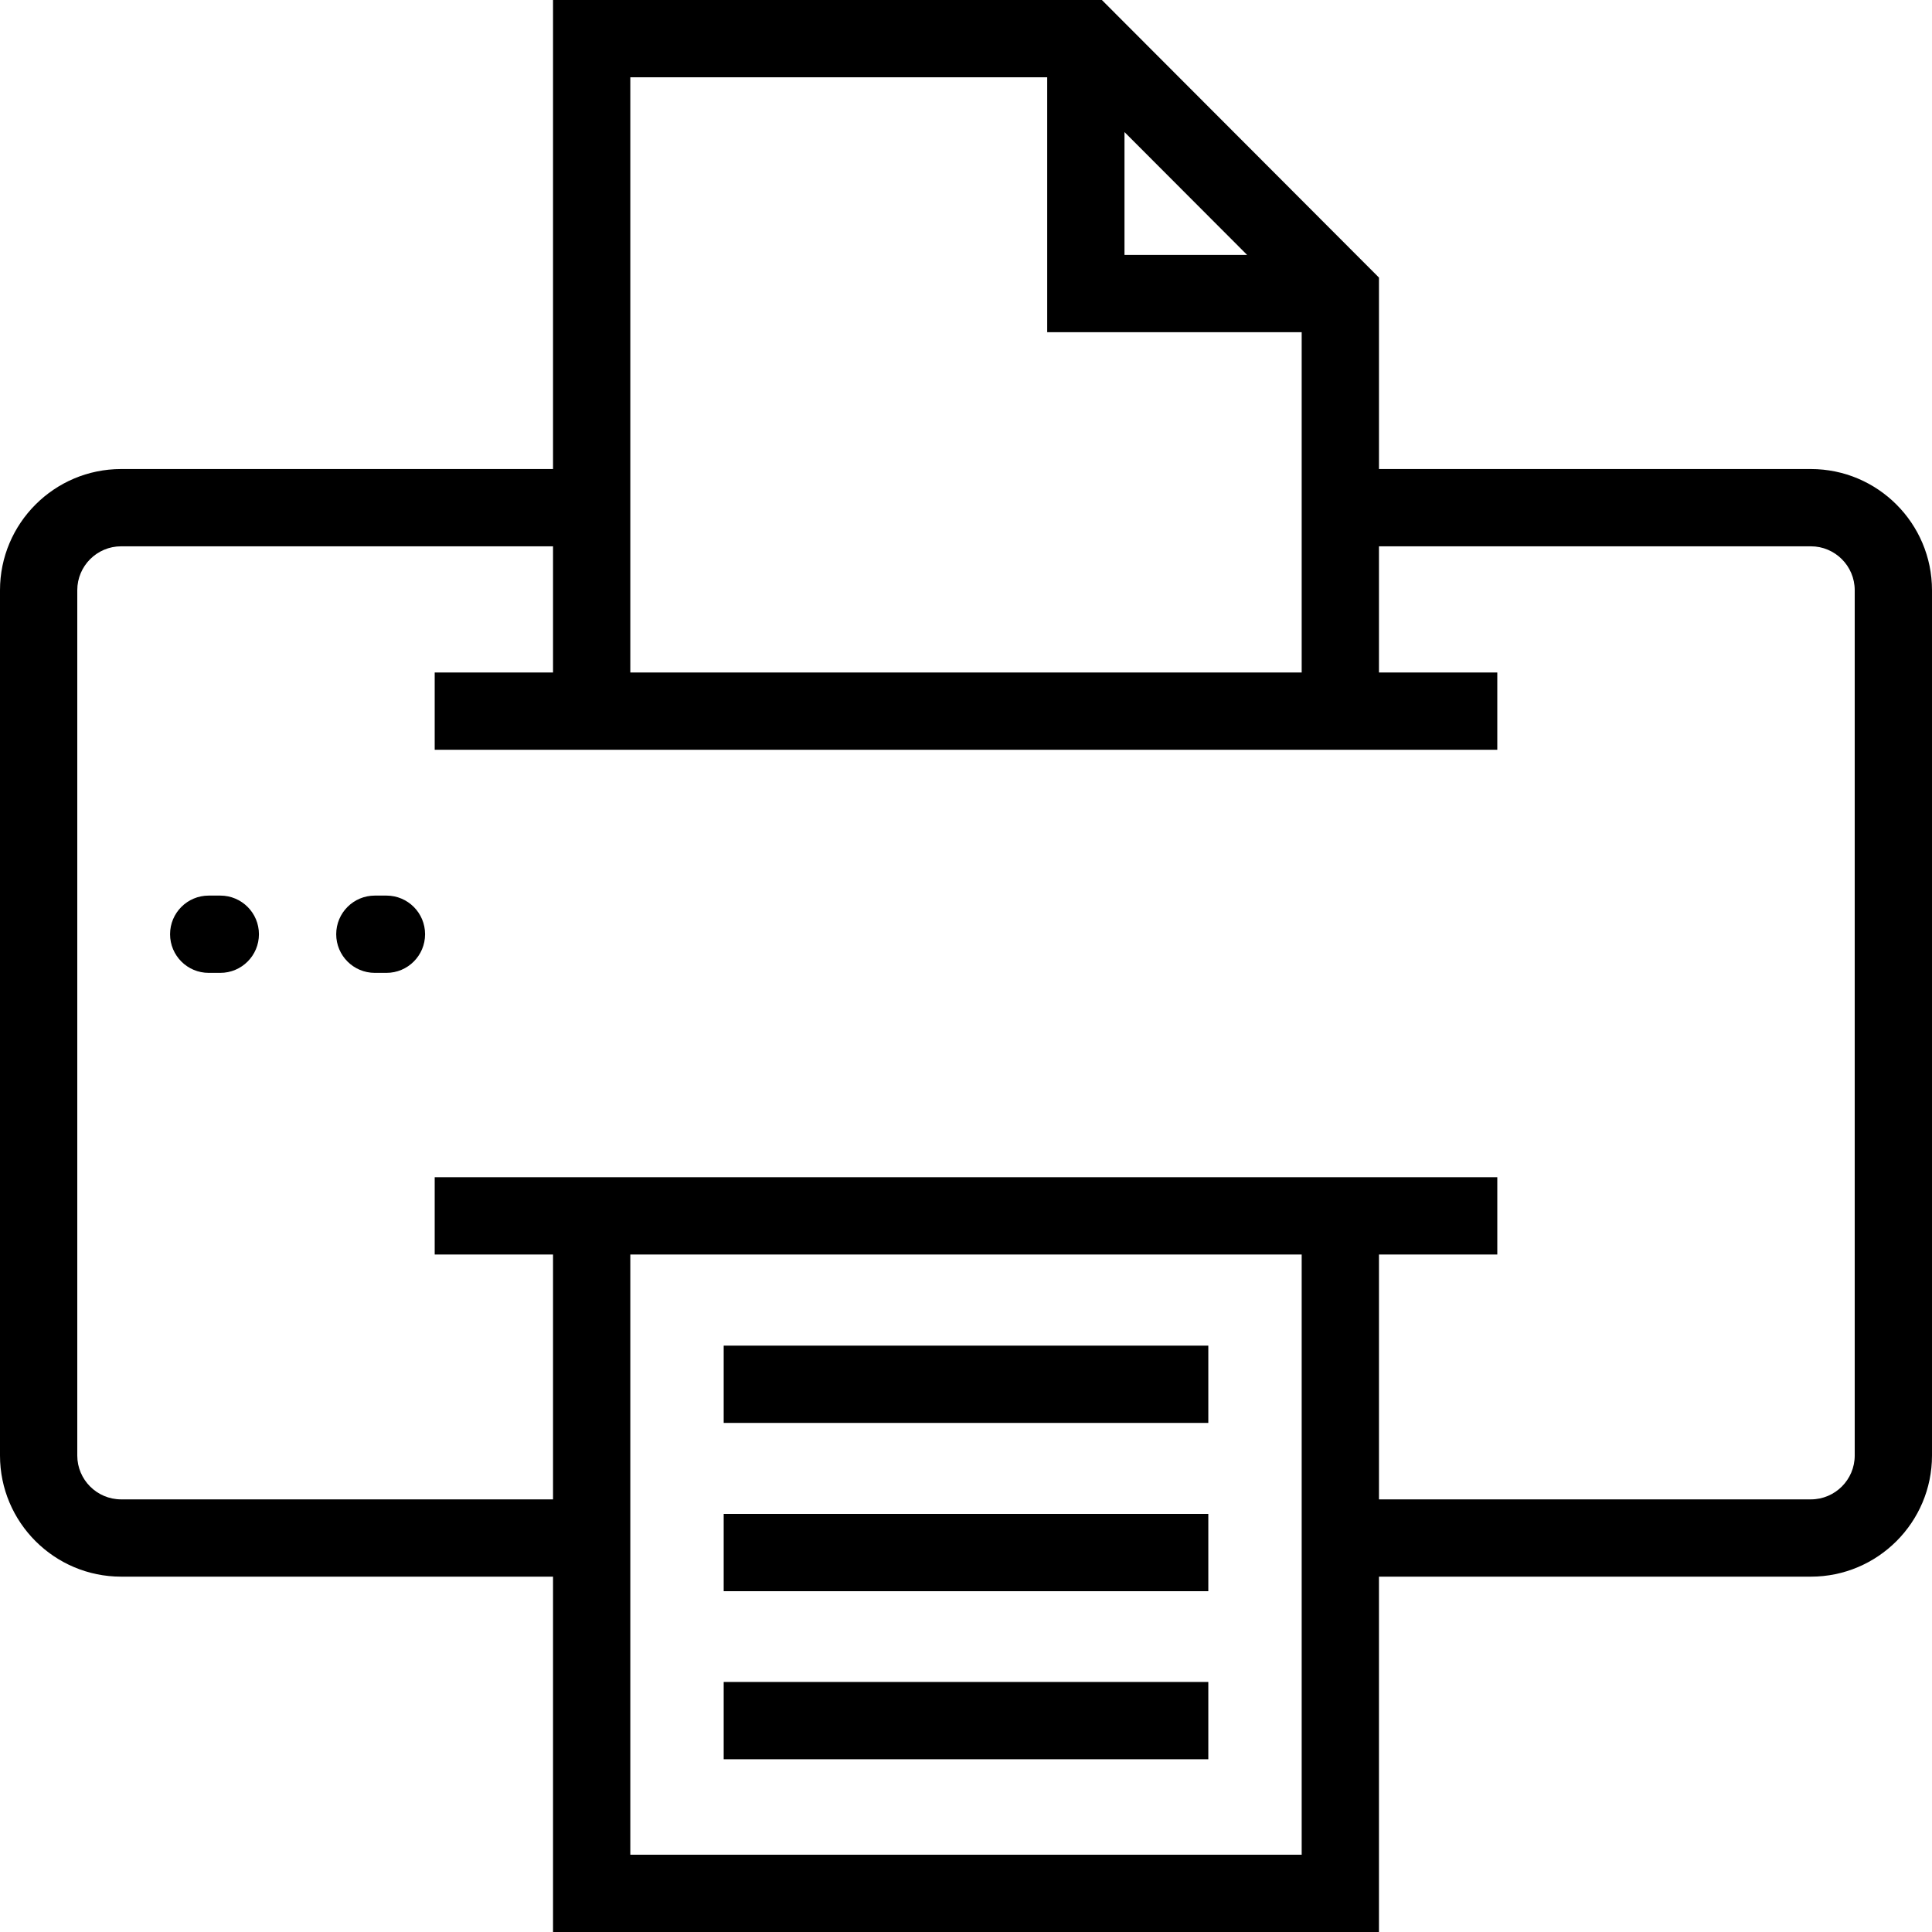
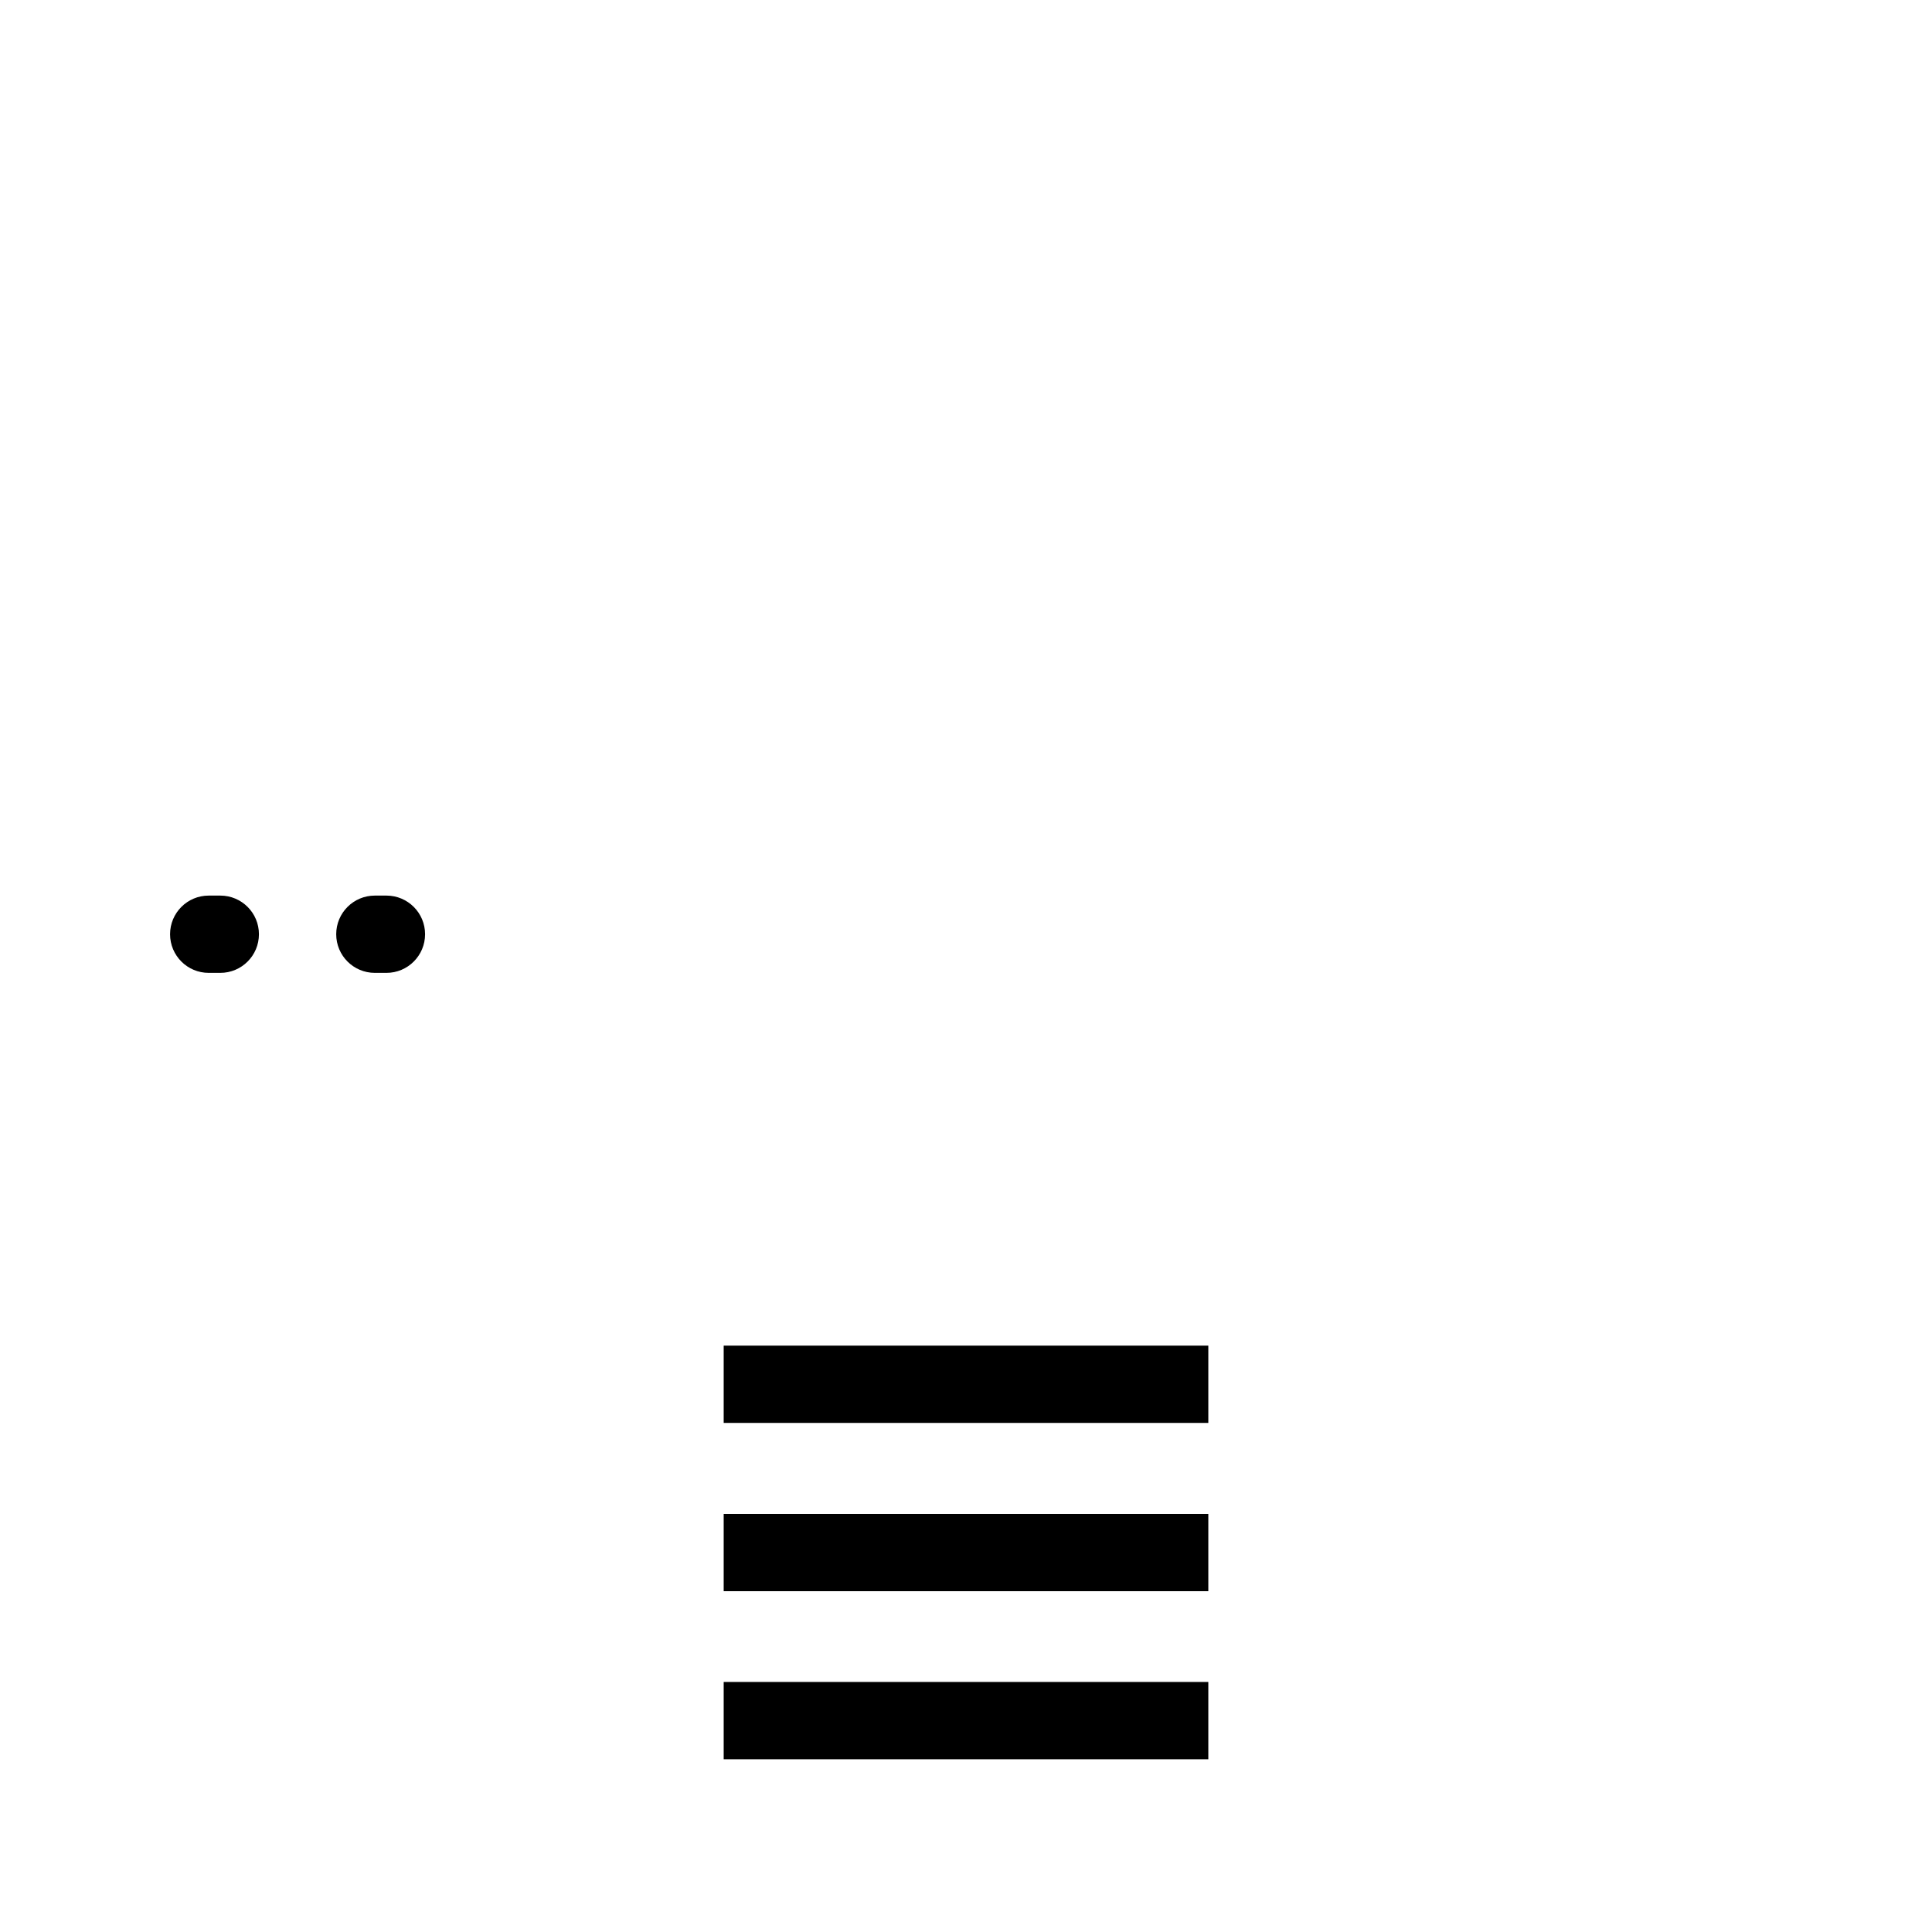
<svg xmlns="http://www.w3.org/2000/svg" fill="#000000" version="1.1" id="Layer_1" viewBox="0 0 492.308 492.308" xml:space="preserve">
  <g>
    <g>
-       <path d="M461.442,119.519H351.385V70.731L280.779,0H140.923v119.519H30.865C13.846,119.519,0,133.365,0,150.394v220.5    c0,17.019,13.846,30.865,30.865,30.865h110.058v90.548h210.462V401.76h110.058c17.019,0,30.865-13.846,30.865-30.865v-220.5    C492.308,133.365,478.462,119.519,461.442,119.519z M286.538,33.65l31.255,31.311h-31.255V33.65z M160.615,19.692h106.231v64.962    h64.846v86.712H160.615V19.692z M331.692,472.615H160.615V319.673h171.077V472.615z M472.615,370.894    c0,6.163-5.01,11.173-11.173,11.173H351.385v-62.394h30.154v-19.692h-30.154H140.923h-30.154v19.692h30.154v62.394H30.865    c-6.163,0-11.173-5.01-11.173-11.173v-220.5c0-6.164,5.01-11.183,11.173-11.183h110.058v32.154h-30.154v19.692h30.154h210.462    h30.154v-19.692h-30.154v-32.154h110.058c6.164,0,11.173,5.019,11.173,11.183V370.894z" />
-     </g>
+       </g>
  </g>
  <g>
    <g>
      <rect x="184.409" y="342.892" width="123.49" height="19.692" />
    </g>
  </g>
  <g>
    <g>
      <rect x="184.409" y="385.772" width="123.49" height="19.692" />
    </g>
  </g>
  <g>
    <g>
      <rect x="184.409" y="428.593" width="123.49" height="19.692" />
    </g>
  </g>
  <g>
    <g>
      <path d="M98.471,228.212h-2.952c-5.442,0-9.846,4.404-9.846,9.846s4.404,9.846,9.846,9.846h2.952c5.442,0,9.846-4.404,9.846-9.846    S103.913,228.212,98.471,228.212z" />
    </g>
  </g>
  <g>
    <g>
      <path d="M56.135,228.212h-2.952c-5.442,0-9.846,4.404-9.846,9.846s4.404,9.846,9.846,9.846h2.952c5.442,0,9.846-4.404,9.846-9.846    S61.577,228.212,56.135,228.212z" />
    </g>
  </g>
</svg>